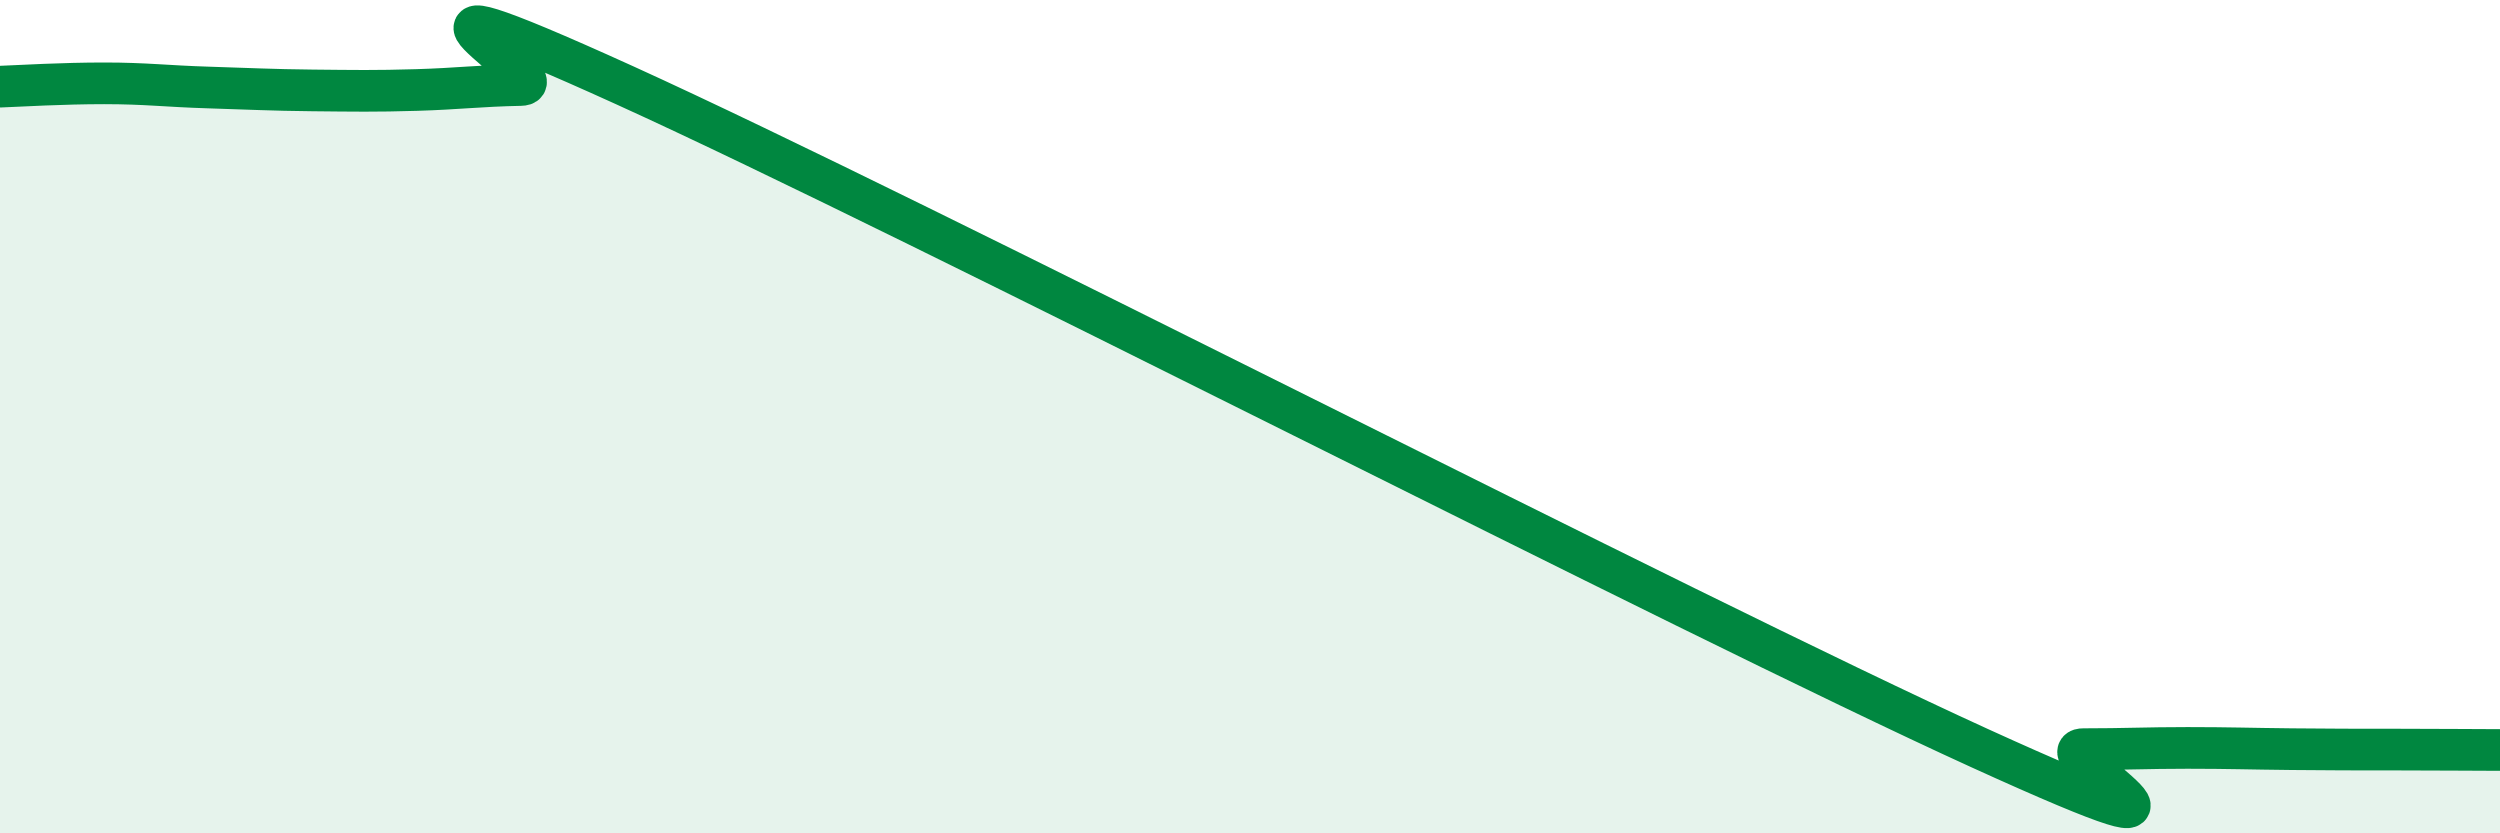
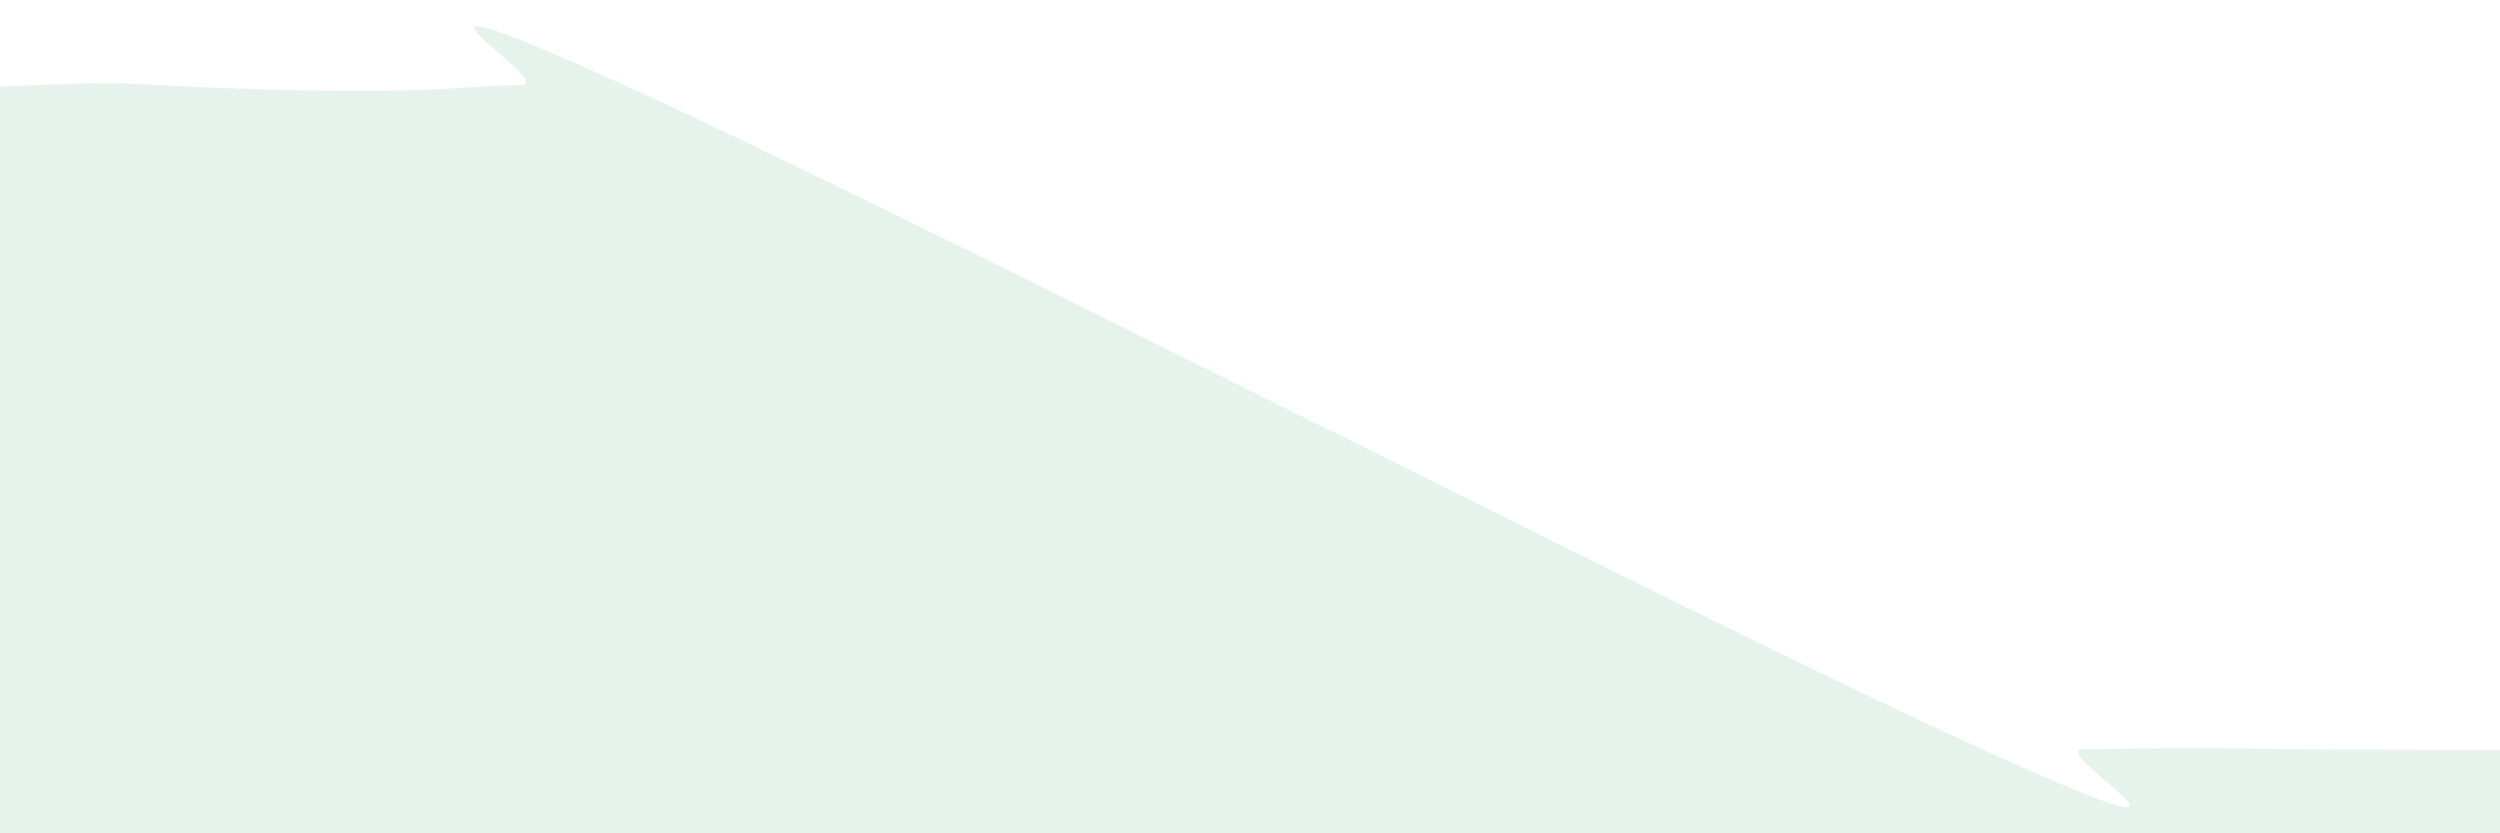
<svg xmlns="http://www.w3.org/2000/svg" width="60" height="20" viewBox="0 0 60 20">
  <path d="M 0,2.08 C 0.5,2.06 1.5,2 2.5,2 C 3.5,2 4,2.07 5,2.1 C 6,2.13 6.5,2.16 7.5,2.17 C 8.5,2.18 9,2.19 10,2.16 C 11,2.13 11.5,2.06 12.5,2.04 C 13.5,2.02 8,-1.13 15,2.05 C 22,5.23 40.5,14.76 47.5,17.95 C 54.5,21.14 49,17.98 50,17.98 C 51,17.98 51.5,17.95 52.5,17.95 C 53.5,17.95 54,17.97 55,17.98 C 56,17.99 56.5,17.99 57.5,17.99 C 58.5,17.99 59.5,18 60,18L60 20L0 20Z" fill="#008740" opacity="0.1" stroke-linecap="round" stroke-linejoin="round" />
-   <path d="M 0,2.08 C 0.5,2.06 1.5,2 2.5,2 C 3.5,2 4,2.07 5,2.1 C 6,2.13 6.5,2.16 7.5,2.17 C 8.5,2.18 9,2.19 10,2.16 C 11,2.13 11.5,2.06 12.5,2.04 C 13.5,2.02 8,-1.13 15,2.05 C 22,5.23 40.5,14.76 47.5,17.95 C 54.5,21.14 49,17.98 50,17.98 C 51,17.98 51.5,17.95 52.5,17.95 C 53.5,17.95 54,17.97 55,17.98 C 56,17.99 56.5,17.99 57.5,17.99 C 58.5,17.99 59.5,18 60,18" stroke="#008740" stroke-width="1" fill="none" stroke-linecap="round" stroke-linejoin="round" />
</svg>